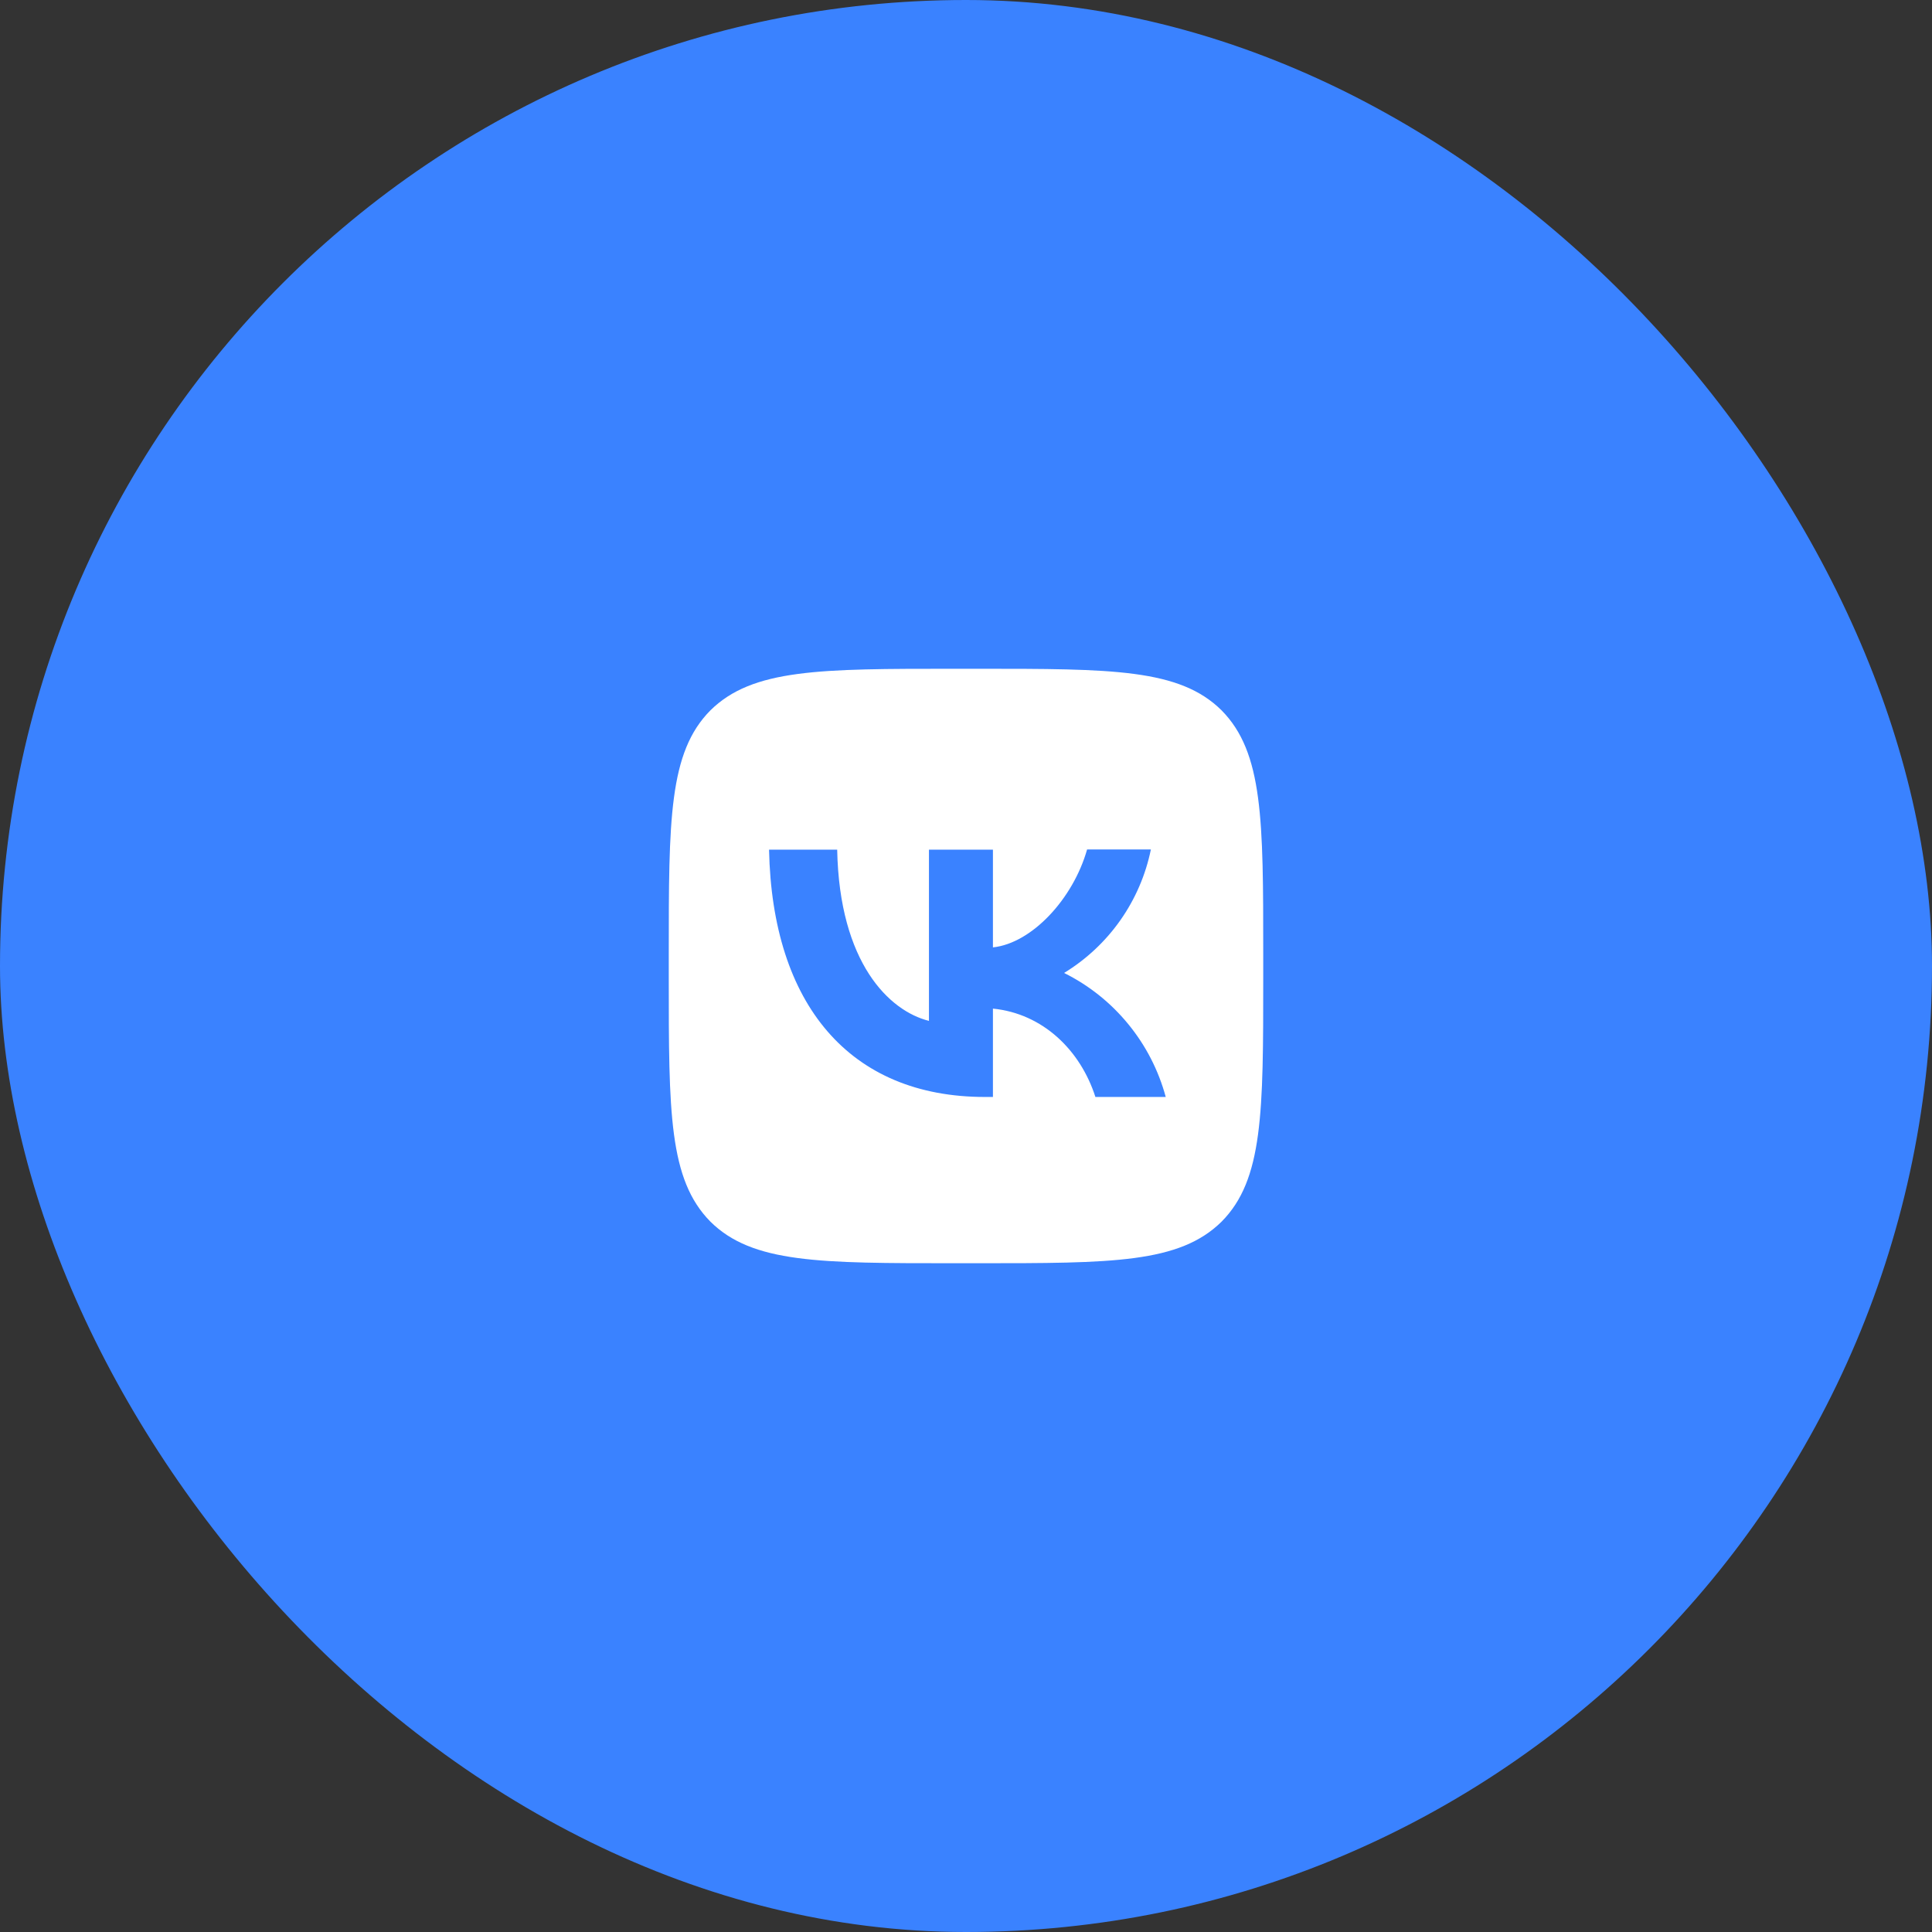
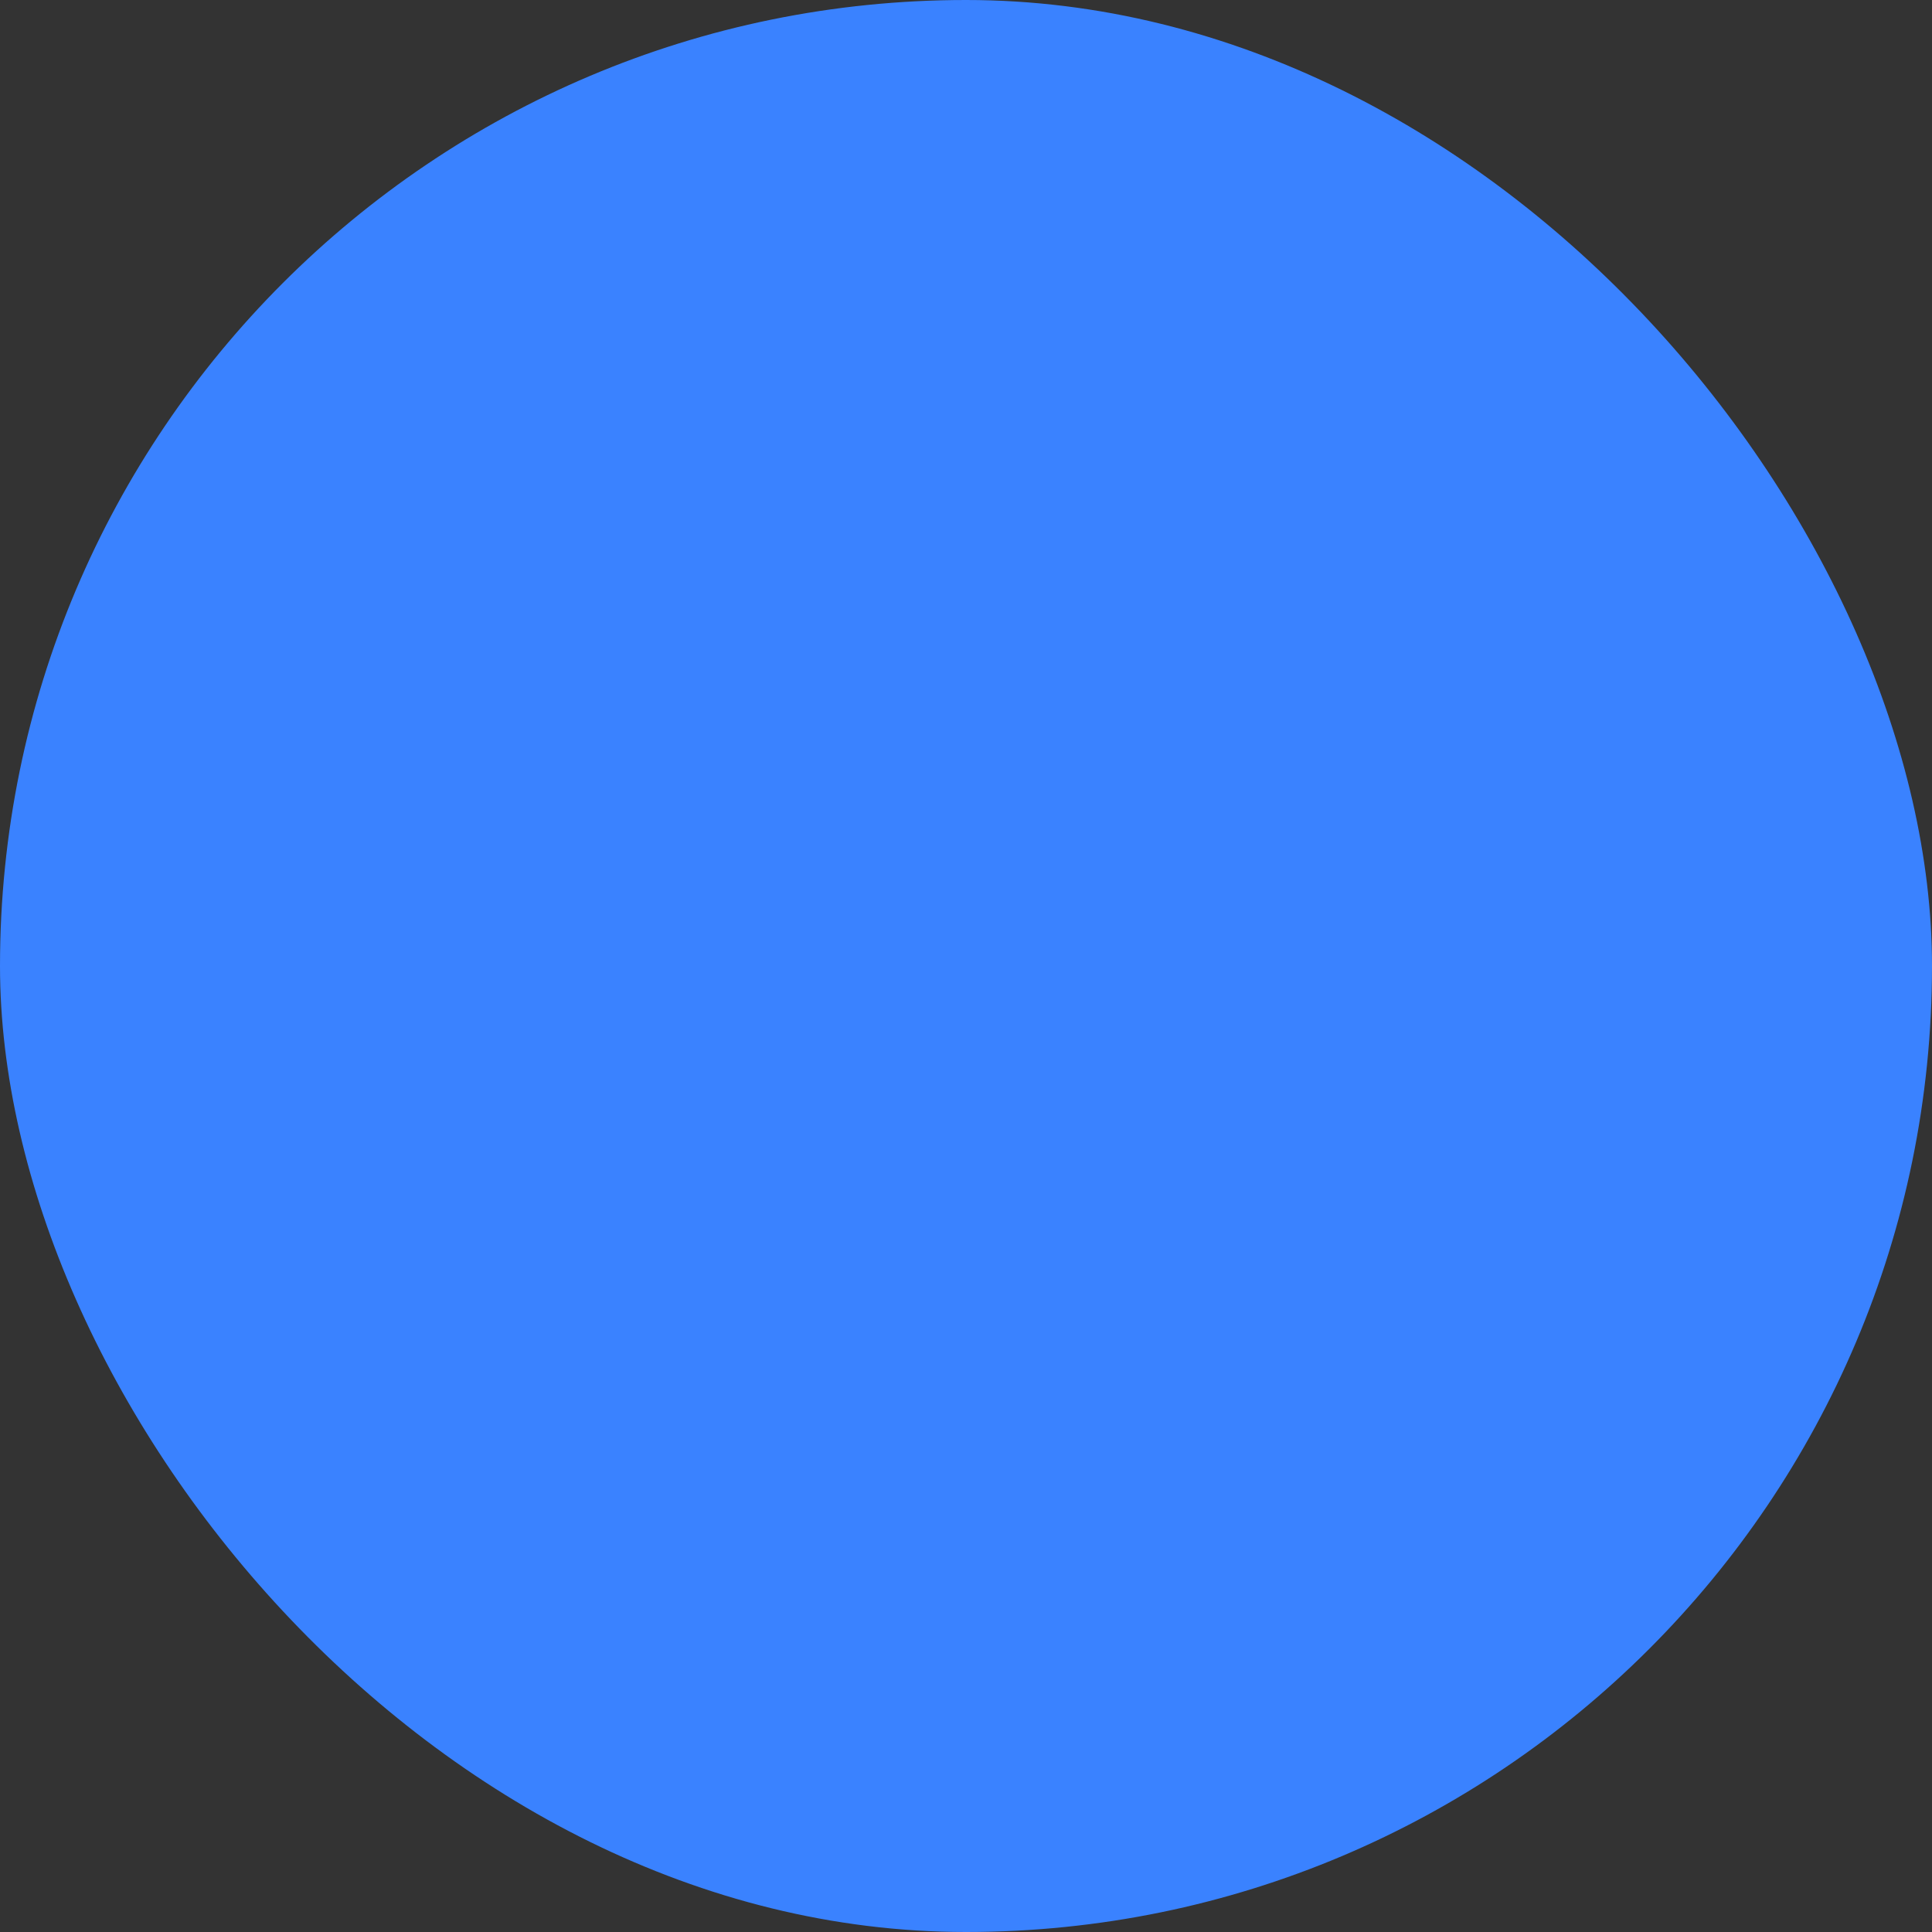
<svg xmlns="http://www.w3.org/2000/svg" width="52" height="52" viewBox="0 0 52 52" fill="none">
  <rect x="0" y="0" width="52" height="52" fill="#333333" stroke="none" />
  <rect width="52" height="52" rx="26" fill="#3A82FF" />
-   <path d="M19.12 19.12C18 20.251 18 22.059 18 25.68V26.32C18 29.936 18 31.744 19.12 32.88C20.251 34 22.059 34 25.68 34H26.32C29.936 34 31.744 34 32.88 32.88C34 31.749 34 29.941 34 26.32V25.68C34 22.064 34 20.256 32.88 19.12C31.749 18 29.941 18 26.32 18H25.68C22.064 18 20.256 18 19.12 19.12ZM20.699 22.869H22.533C22.592 25.92 23.936 27.211 25.003 27.477V22.869H26.725V25.499C27.776 25.387 28.885 24.187 29.259 22.864H30.976C30.836 23.549 30.556 24.197 30.154 24.769C29.752 25.34 29.237 25.823 28.64 26.187C29.306 26.518 29.895 26.987 30.366 27.563C30.838 28.138 31.182 28.807 31.376 29.525H29.483C29.077 28.261 28.064 27.28 26.725 27.147V29.525H26.512C22.864 29.525 20.784 27.029 20.699 22.869Z" fill="white" />
</svg>